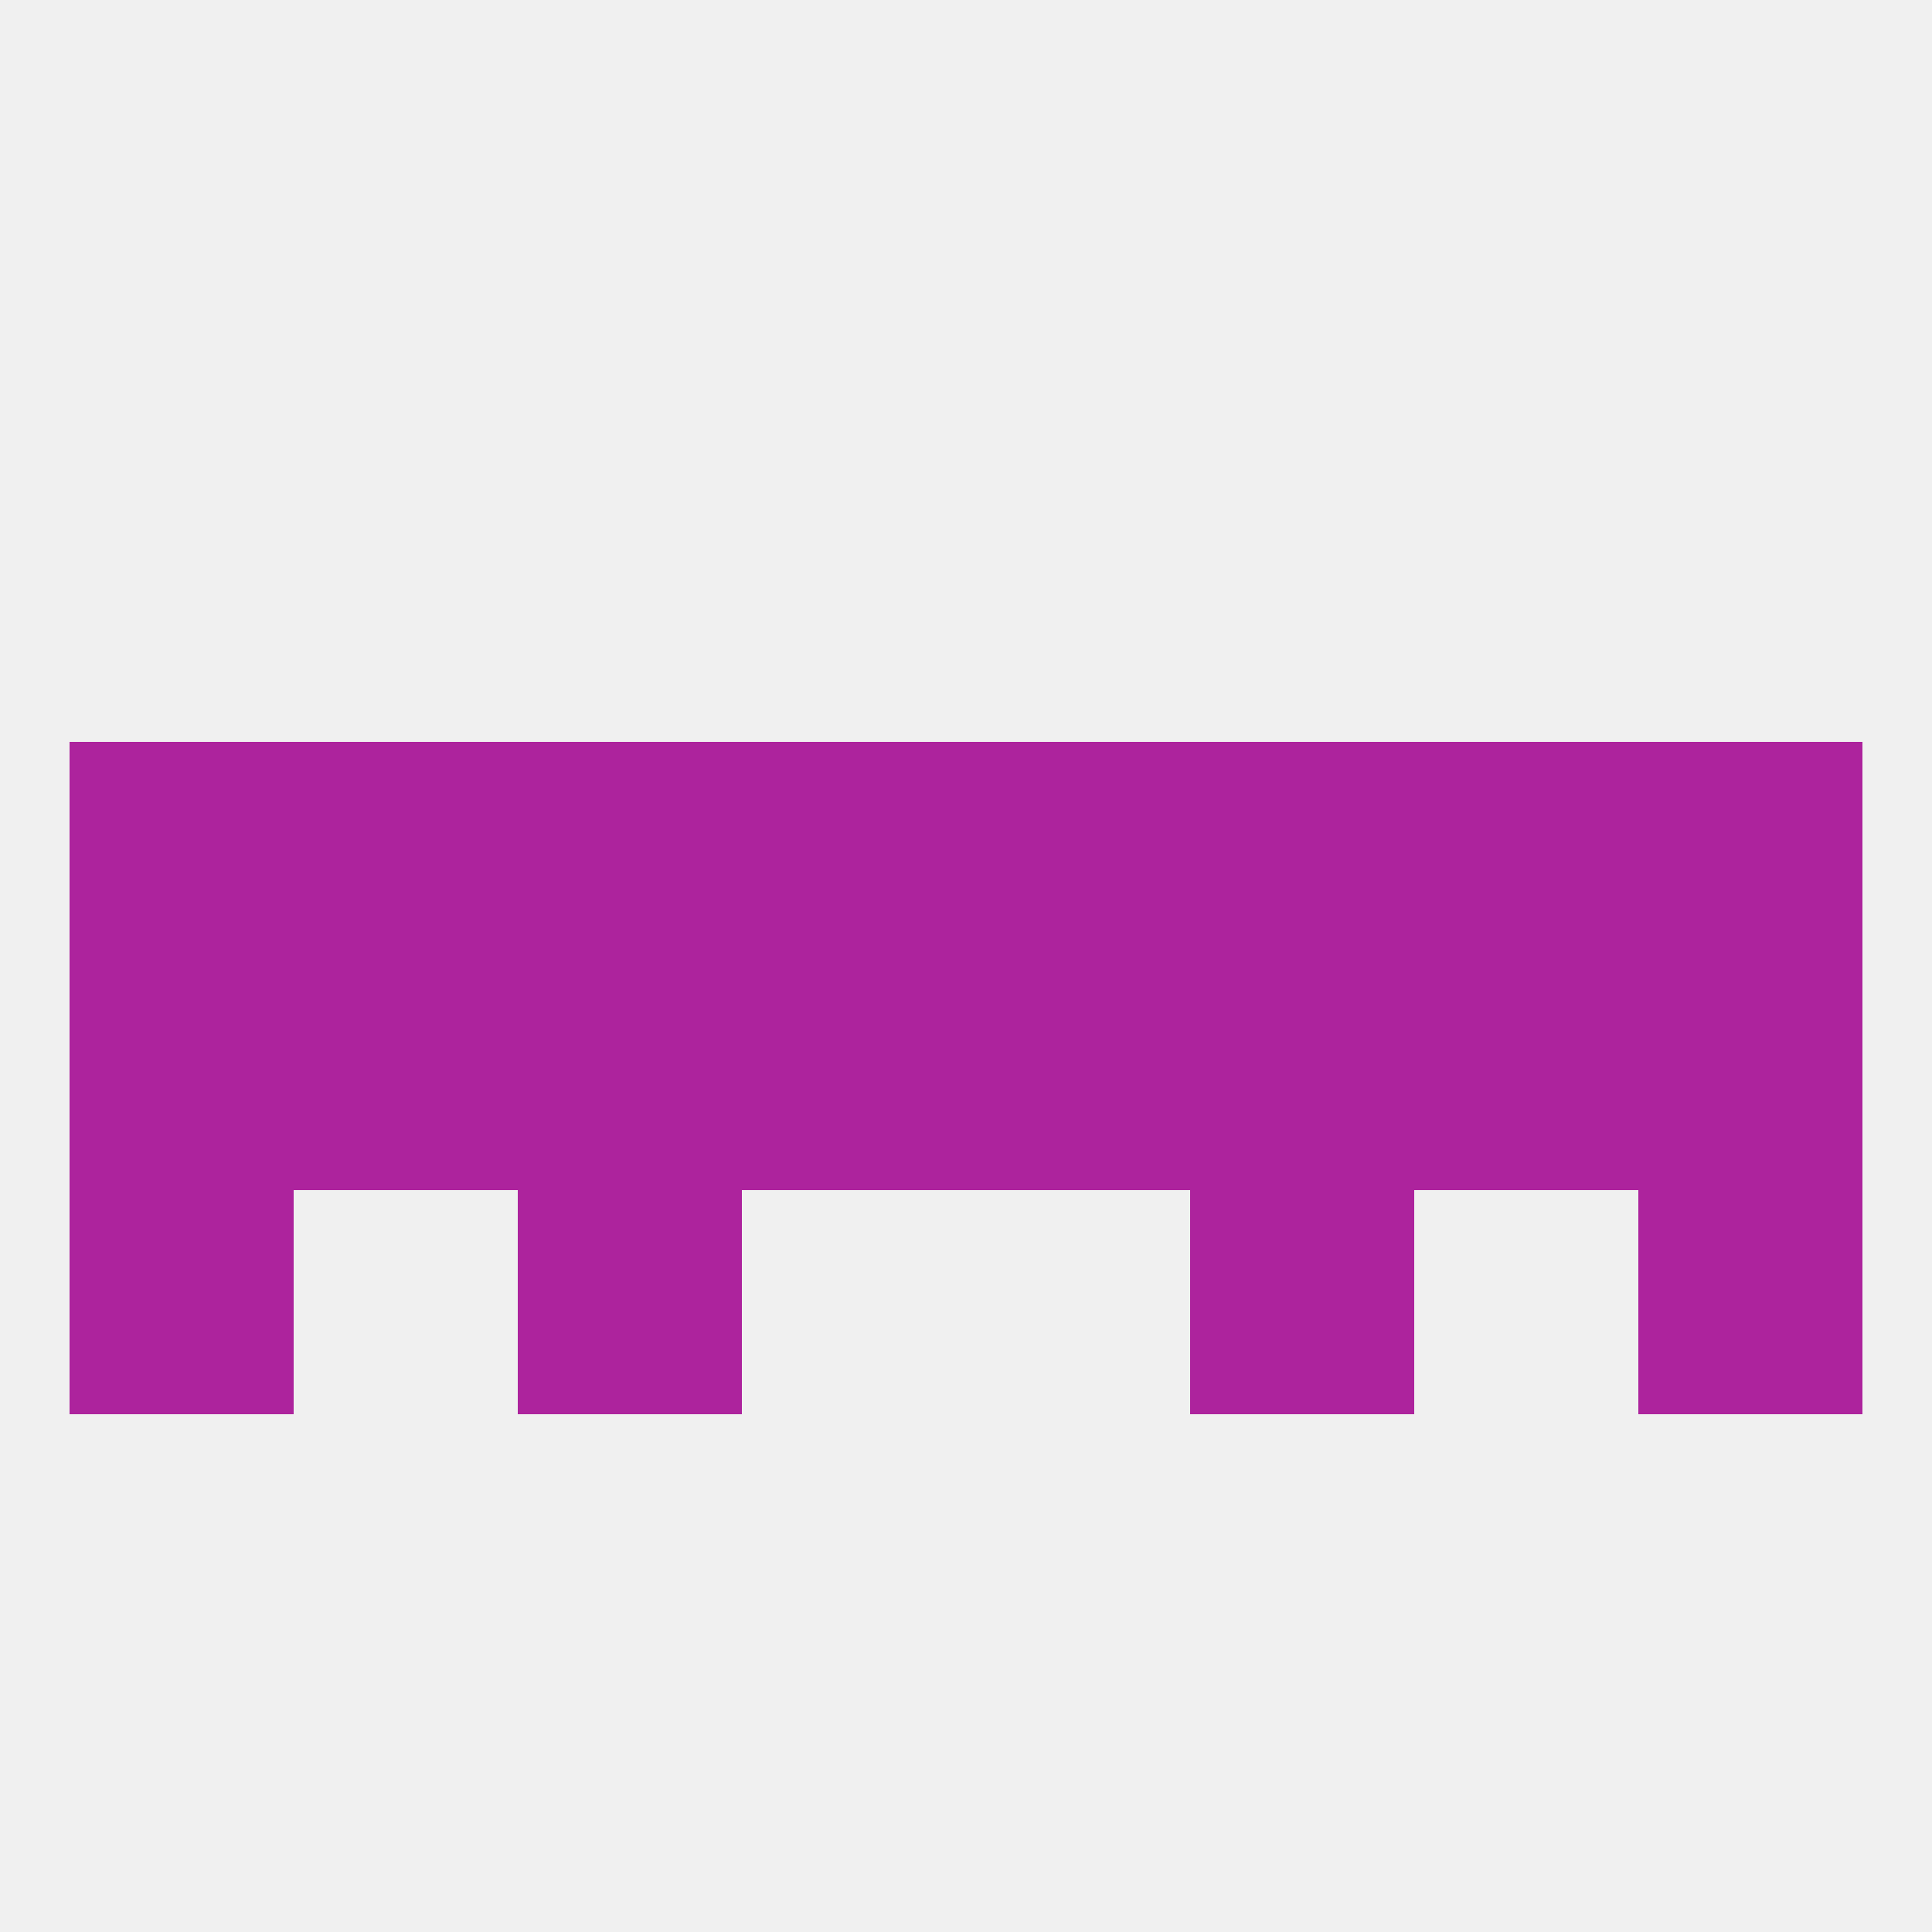
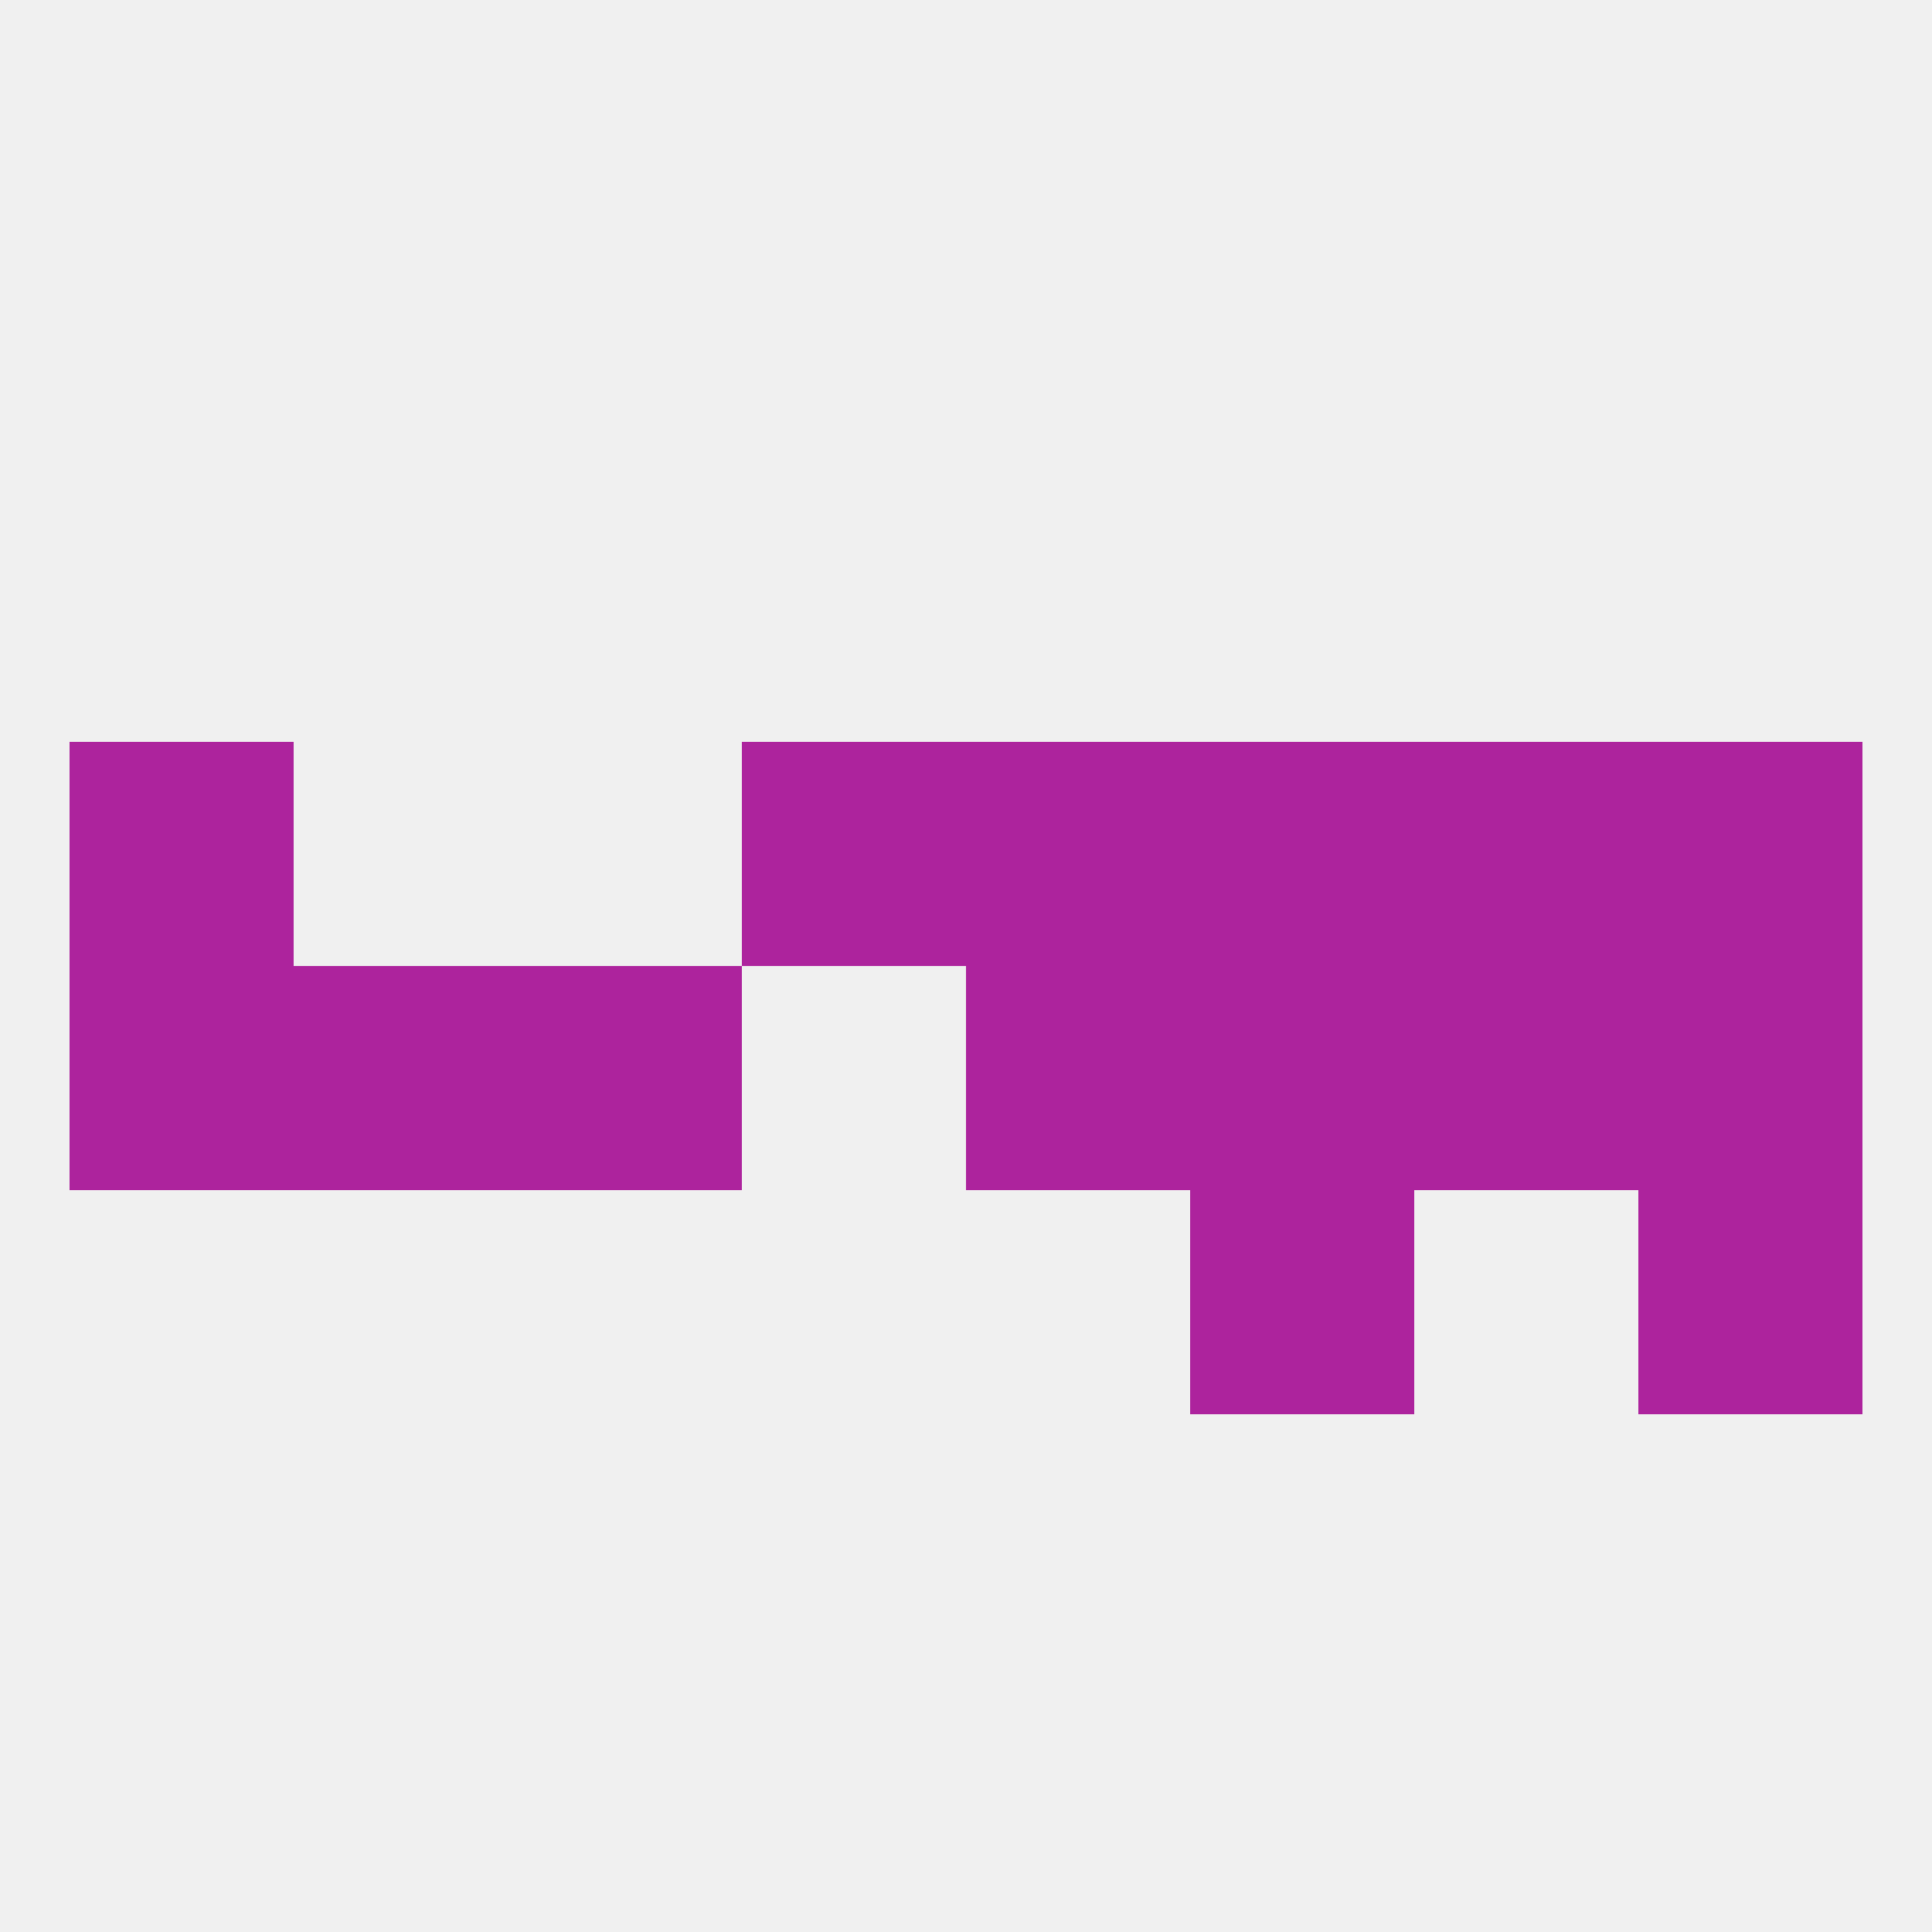
<svg xmlns="http://www.w3.org/2000/svg" version="1.1" baseprofile="full" width="250" height="250" viewBox="0 0 250 250">
  <rect width="100%" height="100%" fill="rgba(240,240,240,255)" />
  <rect x="154" y="125" width="29" height="29" fill="rgba(173,35,157,255)" />
  <rect x="183" y="125" width="29" height="29" fill="rgba(173,35,157,255)" />
  <rect x="9" y="125" width="29" height="29" fill="rgba(173,35,157,255)" />
  <rect x="67" y="125" width="29" height="29" fill="rgba(173,35,157,255)" />
  <rect x="38" y="125" width="29" height="29" fill="rgba(173,35,157,255)" />
  <rect x="212" y="125" width="29" height="29" fill="rgba(173,35,157,255)" />
-   <rect x="96" y="125" width="29" height="29" fill="rgba(173,35,157,255)" />
  <rect x="125" y="125" width="29" height="29" fill="rgba(173,35,157,255)" />
  <rect x="212" y="154" width="29" height="29" fill="rgba(173,35,157,255)" />
-   <rect x="67" y="154" width="29" height="29" fill="rgba(173,35,157,255)" />
  <rect x="154" y="154" width="29" height="29" fill="rgba(173,35,157,255)" />
-   <rect x="9" y="154" width="29" height="29" fill="rgba(173,35,157,255)" />
-   <rect x="67" y="96" width="29" height="29" fill="rgba(173,35,157,255)" />
  <rect x="154" y="96" width="29" height="29" fill="rgba(173,35,157,255)" />
  <rect x="96" y="96" width="29" height="29" fill="rgba(173,35,157,255)" />
  <rect x="125" y="96" width="29" height="29" fill="rgba(173,35,157,255)" />
-   <rect x="38" y="96" width="29" height="29" fill="rgba(173,35,157,255)" />
  <rect x="183" y="96" width="29" height="29" fill="rgba(173,35,157,255)" />
  <rect x="9" y="96" width="29" height="29" fill="rgba(173,35,157,255)" />
  <rect x="212" y="96" width="29" height="29" fill="rgba(173,35,157,255)" />
</svg>